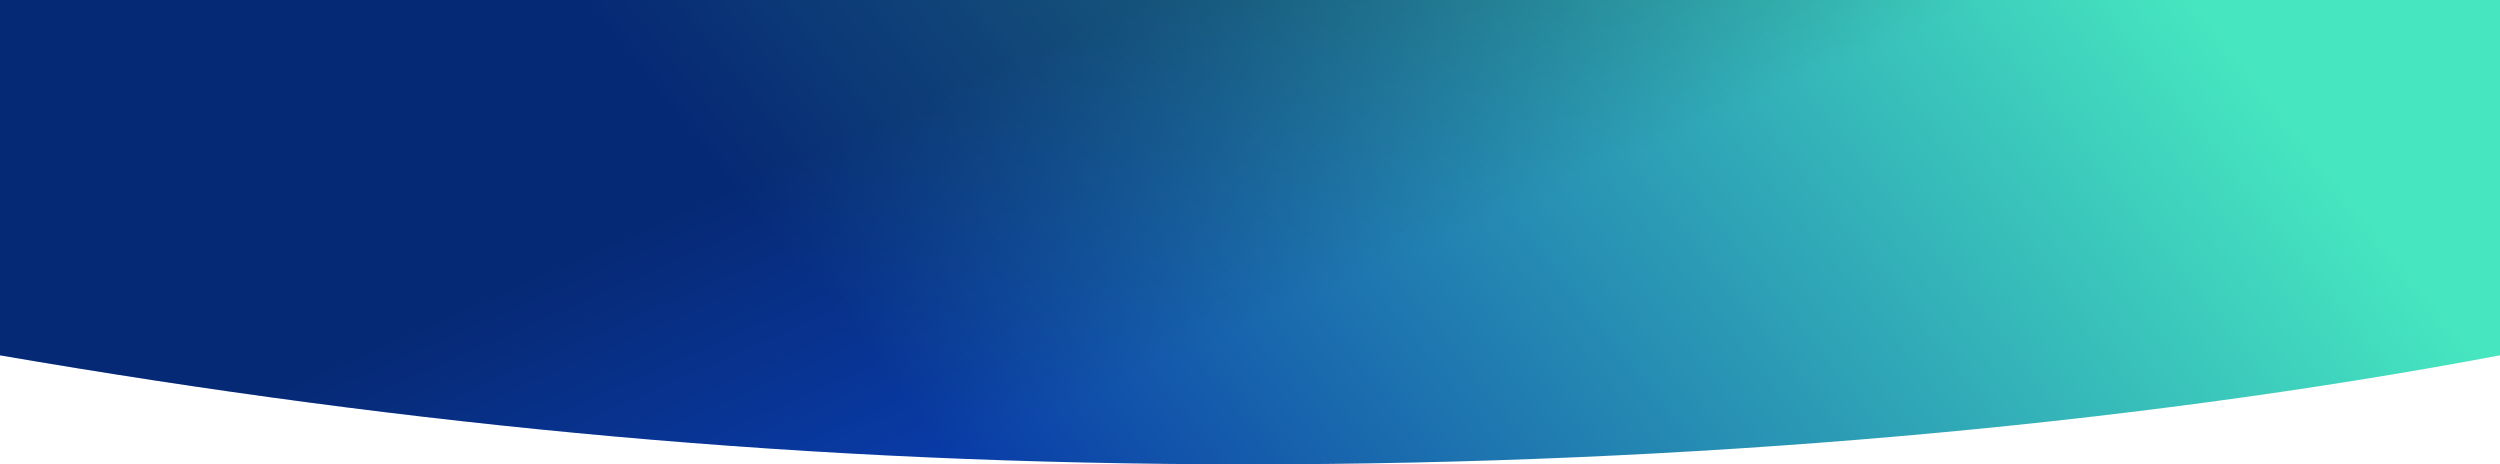
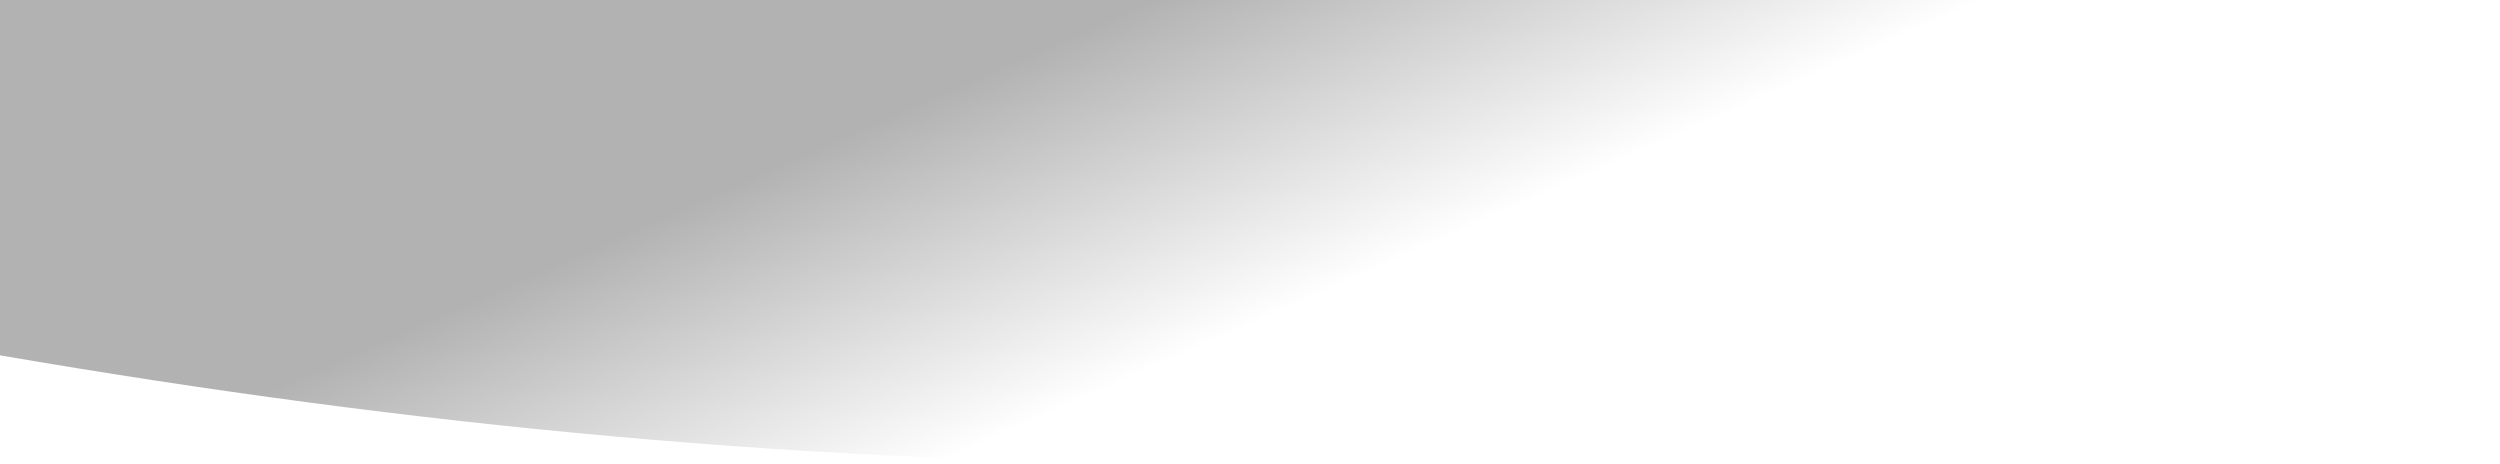
<svg xmlns="http://www.w3.org/2000/svg" width="3505" height="651" viewBox="0 0 3505 651" fill="none">
-   <path d="M1750.65 651C1132.61 651 579.829 597.725 0 498.172V0H3505V498.172C2976.88 597.786 2361.46 651 1750.65 651Z" fill="url(#paint0_linear_467_762)" />
  <path d="M1750.65 651C1132.61 651 579.829 597.725 0 498.172V0H3505V498.172C2976.88 597.786 2361.46 651 1750.65 651Z" fill="url(#paint1_linear_467_762)" fill-opacity="0.3" />
  <defs>
    <linearGradient id="paint0_linear_467_762" x1="3505" y1="540" x2="2123.34" y2="1639.15" gradientUnits="userSpaceOnUse">
      <stop stop-color="#46E6C0" />
      <stop offset="1" stop-color="#093BA7" />
    </linearGradient>
    <linearGradient id="paint1_linear_467_762" x1="1781" y1="444" x2="1590.47" y2="13.514" gradientUnits="userSpaceOnUse">
      <stop stop-opacity="0" />
      <stop offset="1" />
    </linearGradient>
  </defs>
</svg>